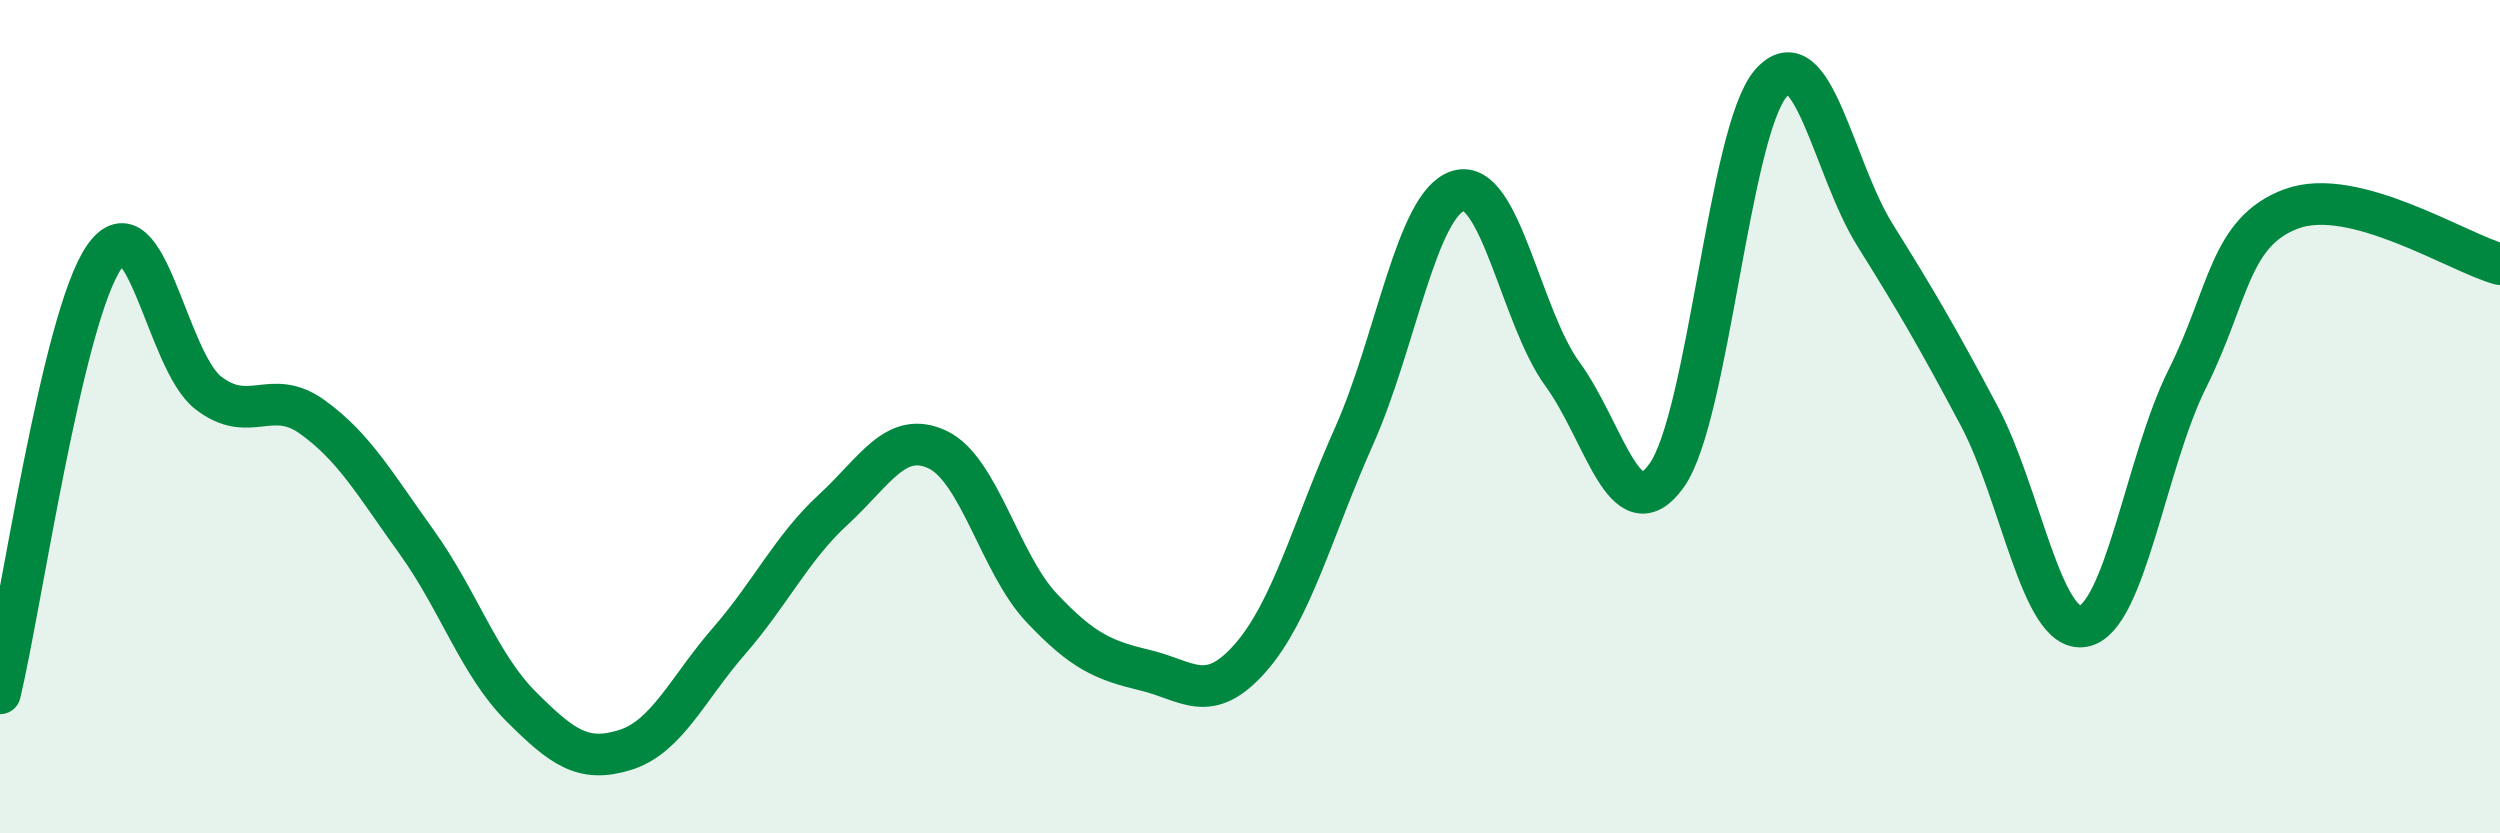
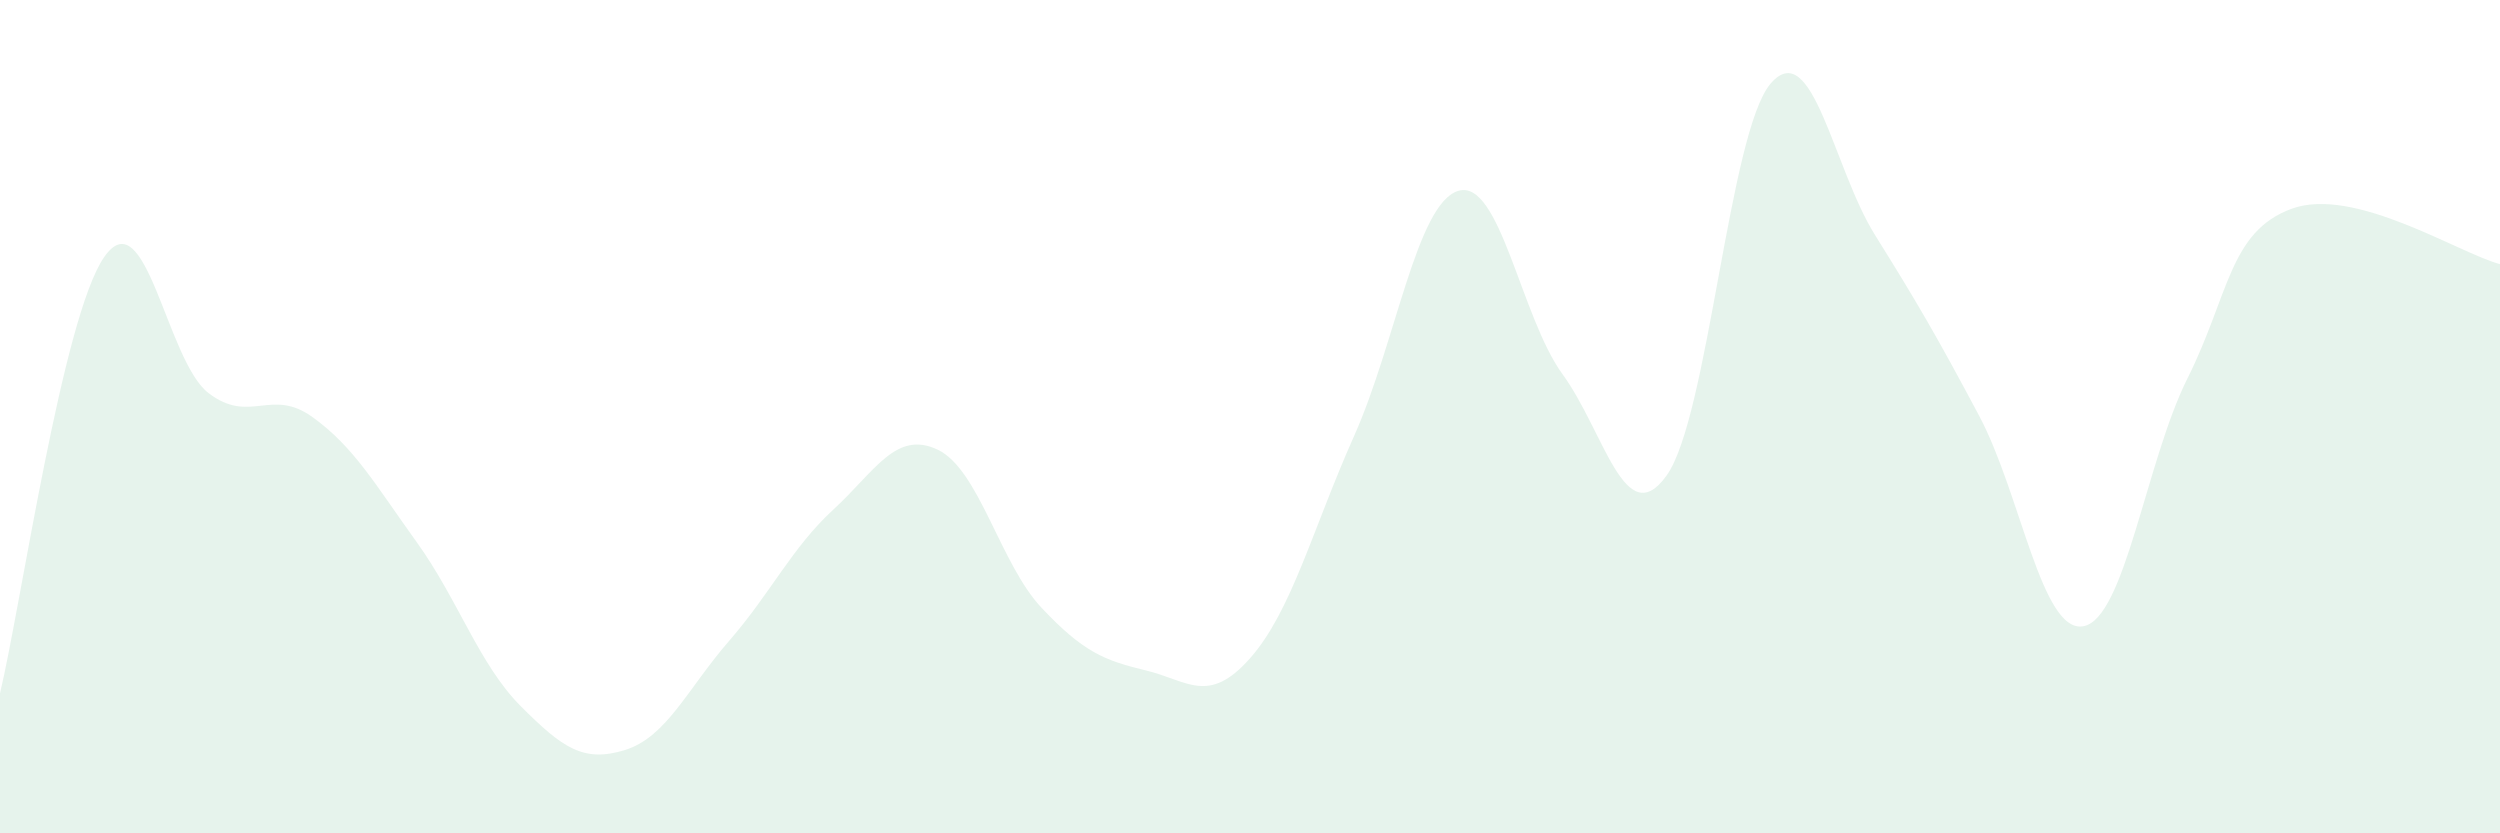
<svg xmlns="http://www.w3.org/2000/svg" width="60" height="20" viewBox="0 0 60 20">
  <path d="M 0,16.64 C 0.5,14.55 1.5,7.61 2.5,6.17 C 3.5,4.73 4,8.66 5,9.43 C 6,10.2 6.5,9.29 7.5,10.01 C 8.5,10.73 9,11.62 10,13.01 C 11,14.4 11.5,15.95 12.5,16.95 C 13.5,17.95 14,18.31 15,18 C 16,17.69 16.5,16.53 17.5,15.38 C 18.5,14.23 19,13.15 20,12.23 C 21,11.31 21.5,10.32 22.5,10.79 C 23.5,11.26 24,13.53 25,14.59 C 26,15.65 26.5,15.85 27.5,16.09 C 28.5,16.33 29,16.93 30,15.8 C 31,14.67 31.5,12.7 32.5,10.46 C 33.5,8.22 34,4.88 35,4.58 C 36,4.28 36.5,7.61 37.5,8.98 C 38.5,10.35 39,12.81 40,11.41 C 41,10.01 41.5,3.15 42.5,2 C 43.5,0.85 44,4.04 45,5.64 C 46,7.24 46.5,8.1 47.5,9.98 C 48.5,11.86 49,15.21 50,15.03 C 51,14.85 51.5,11.08 52.5,9.08 C 53.5,7.08 53.5,5.56 55,5.01 C 56.5,4.46 59,6.07 60,6.34L60 20L0 20Z" fill="#008740" opacity="0.1" stroke-linecap="round" stroke-linejoin="round" />
-   <path d="M 0,16.64 C 0.5,14.55 1.5,7.61 2.5,6.17 C 3.5,4.73 4,8.66 5,9.43 C 6,10.2 6.5,9.29 7.5,10.01 C 8.5,10.73 9,11.62 10,13.01 C 11,14.4 11.5,15.95 12.5,16.95 C 13.5,17.95 14,18.31 15,18 C 16,17.69 16.5,16.53 17.5,15.38 C 18.5,14.23 19,13.15 20,12.23 C 21,11.31 21.5,10.32 22.5,10.79 C 23.5,11.26 24,13.53 25,14.59 C 26,15.65 26.5,15.85 27.5,16.09 C 28.5,16.33 29,16.93 30,15.8 C 31,14.67 31.5,12.7 32.5,10.46 C 33.5,8.22 34,4.88 35,4.58 C 36,4.28 36.5,7.61 37.5,8.98 C 38.5,10.35 39,12.81 40,11.41 C 41,10.01 41.5,3.15 42.5,2 C 43.5,0.85 44,4.04 45,5.64 C 46,7.24 46.5,8.1 47.5,9.98 C 48.5,11.86 49,15.21 50,15.03 C 51,14.85 51.5,11.08 52.5,9.08 C 53.5,7.08 53.5,5.56 55,5.01 C 56.5,4.46 59,6.07 60,6.34" stroke="#008740" stroke-width="1" fill="none" stroke-linecap="round" stroke-linejoin="round" />
</svg>